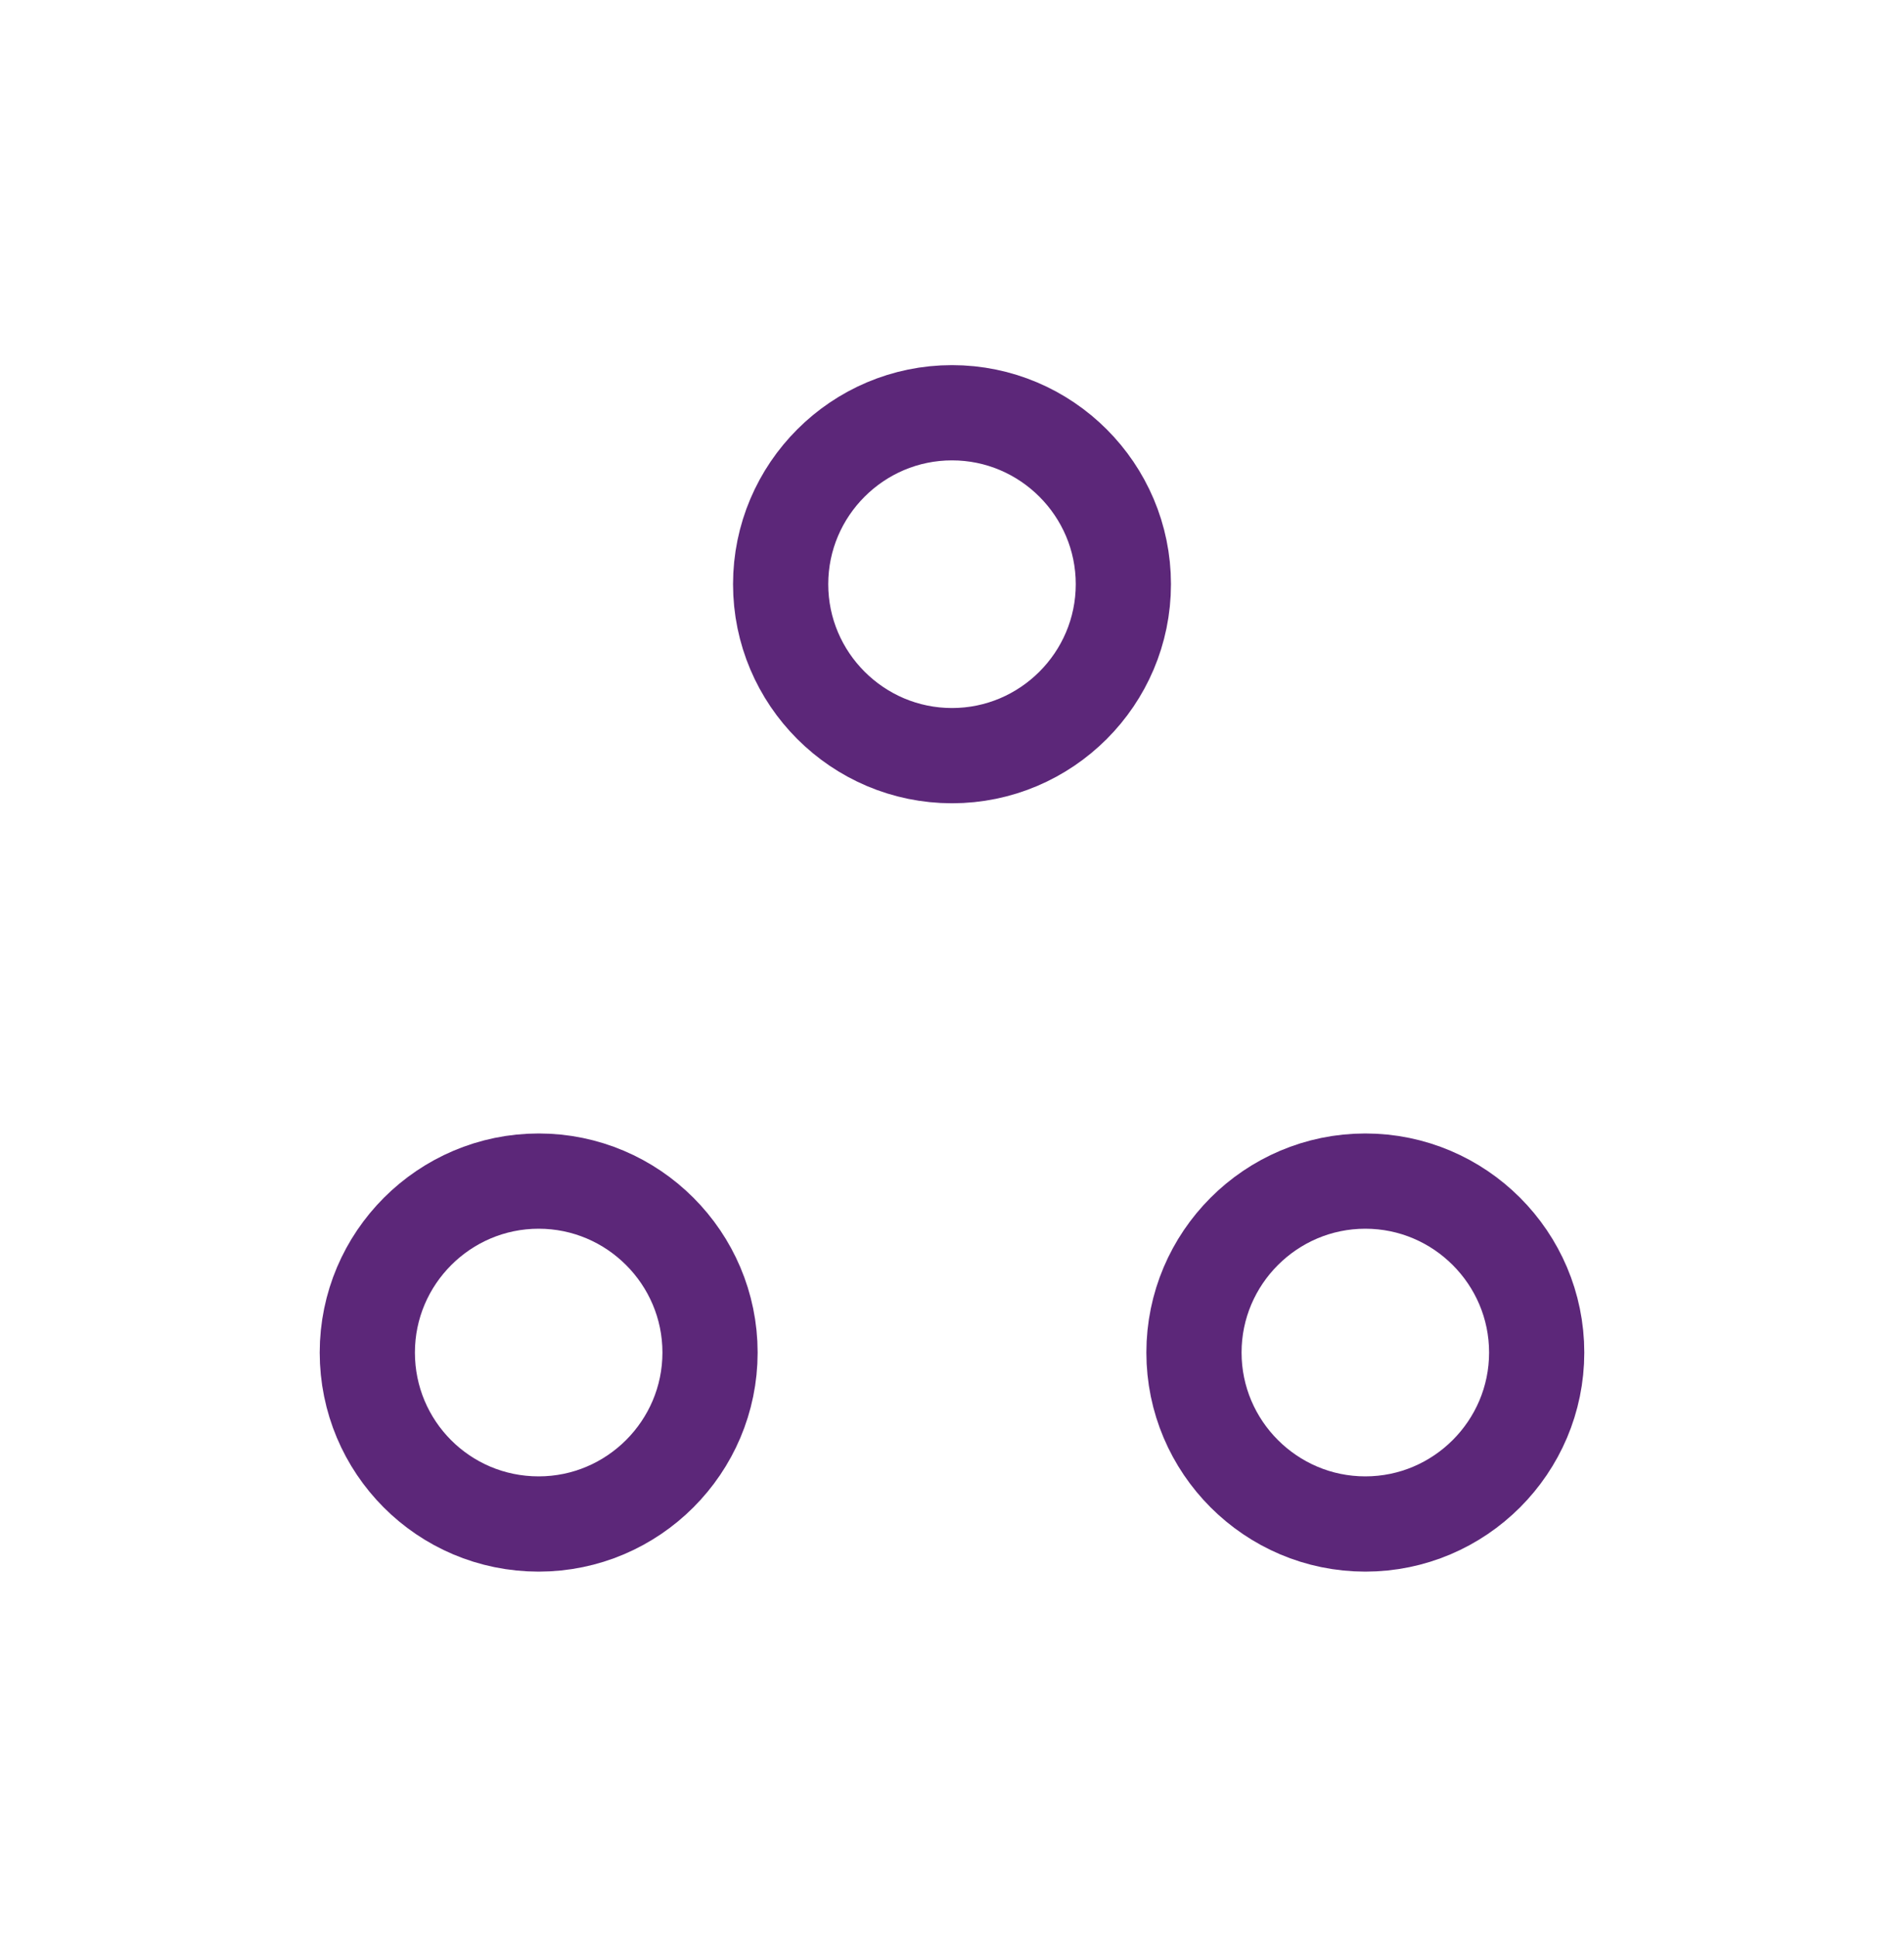
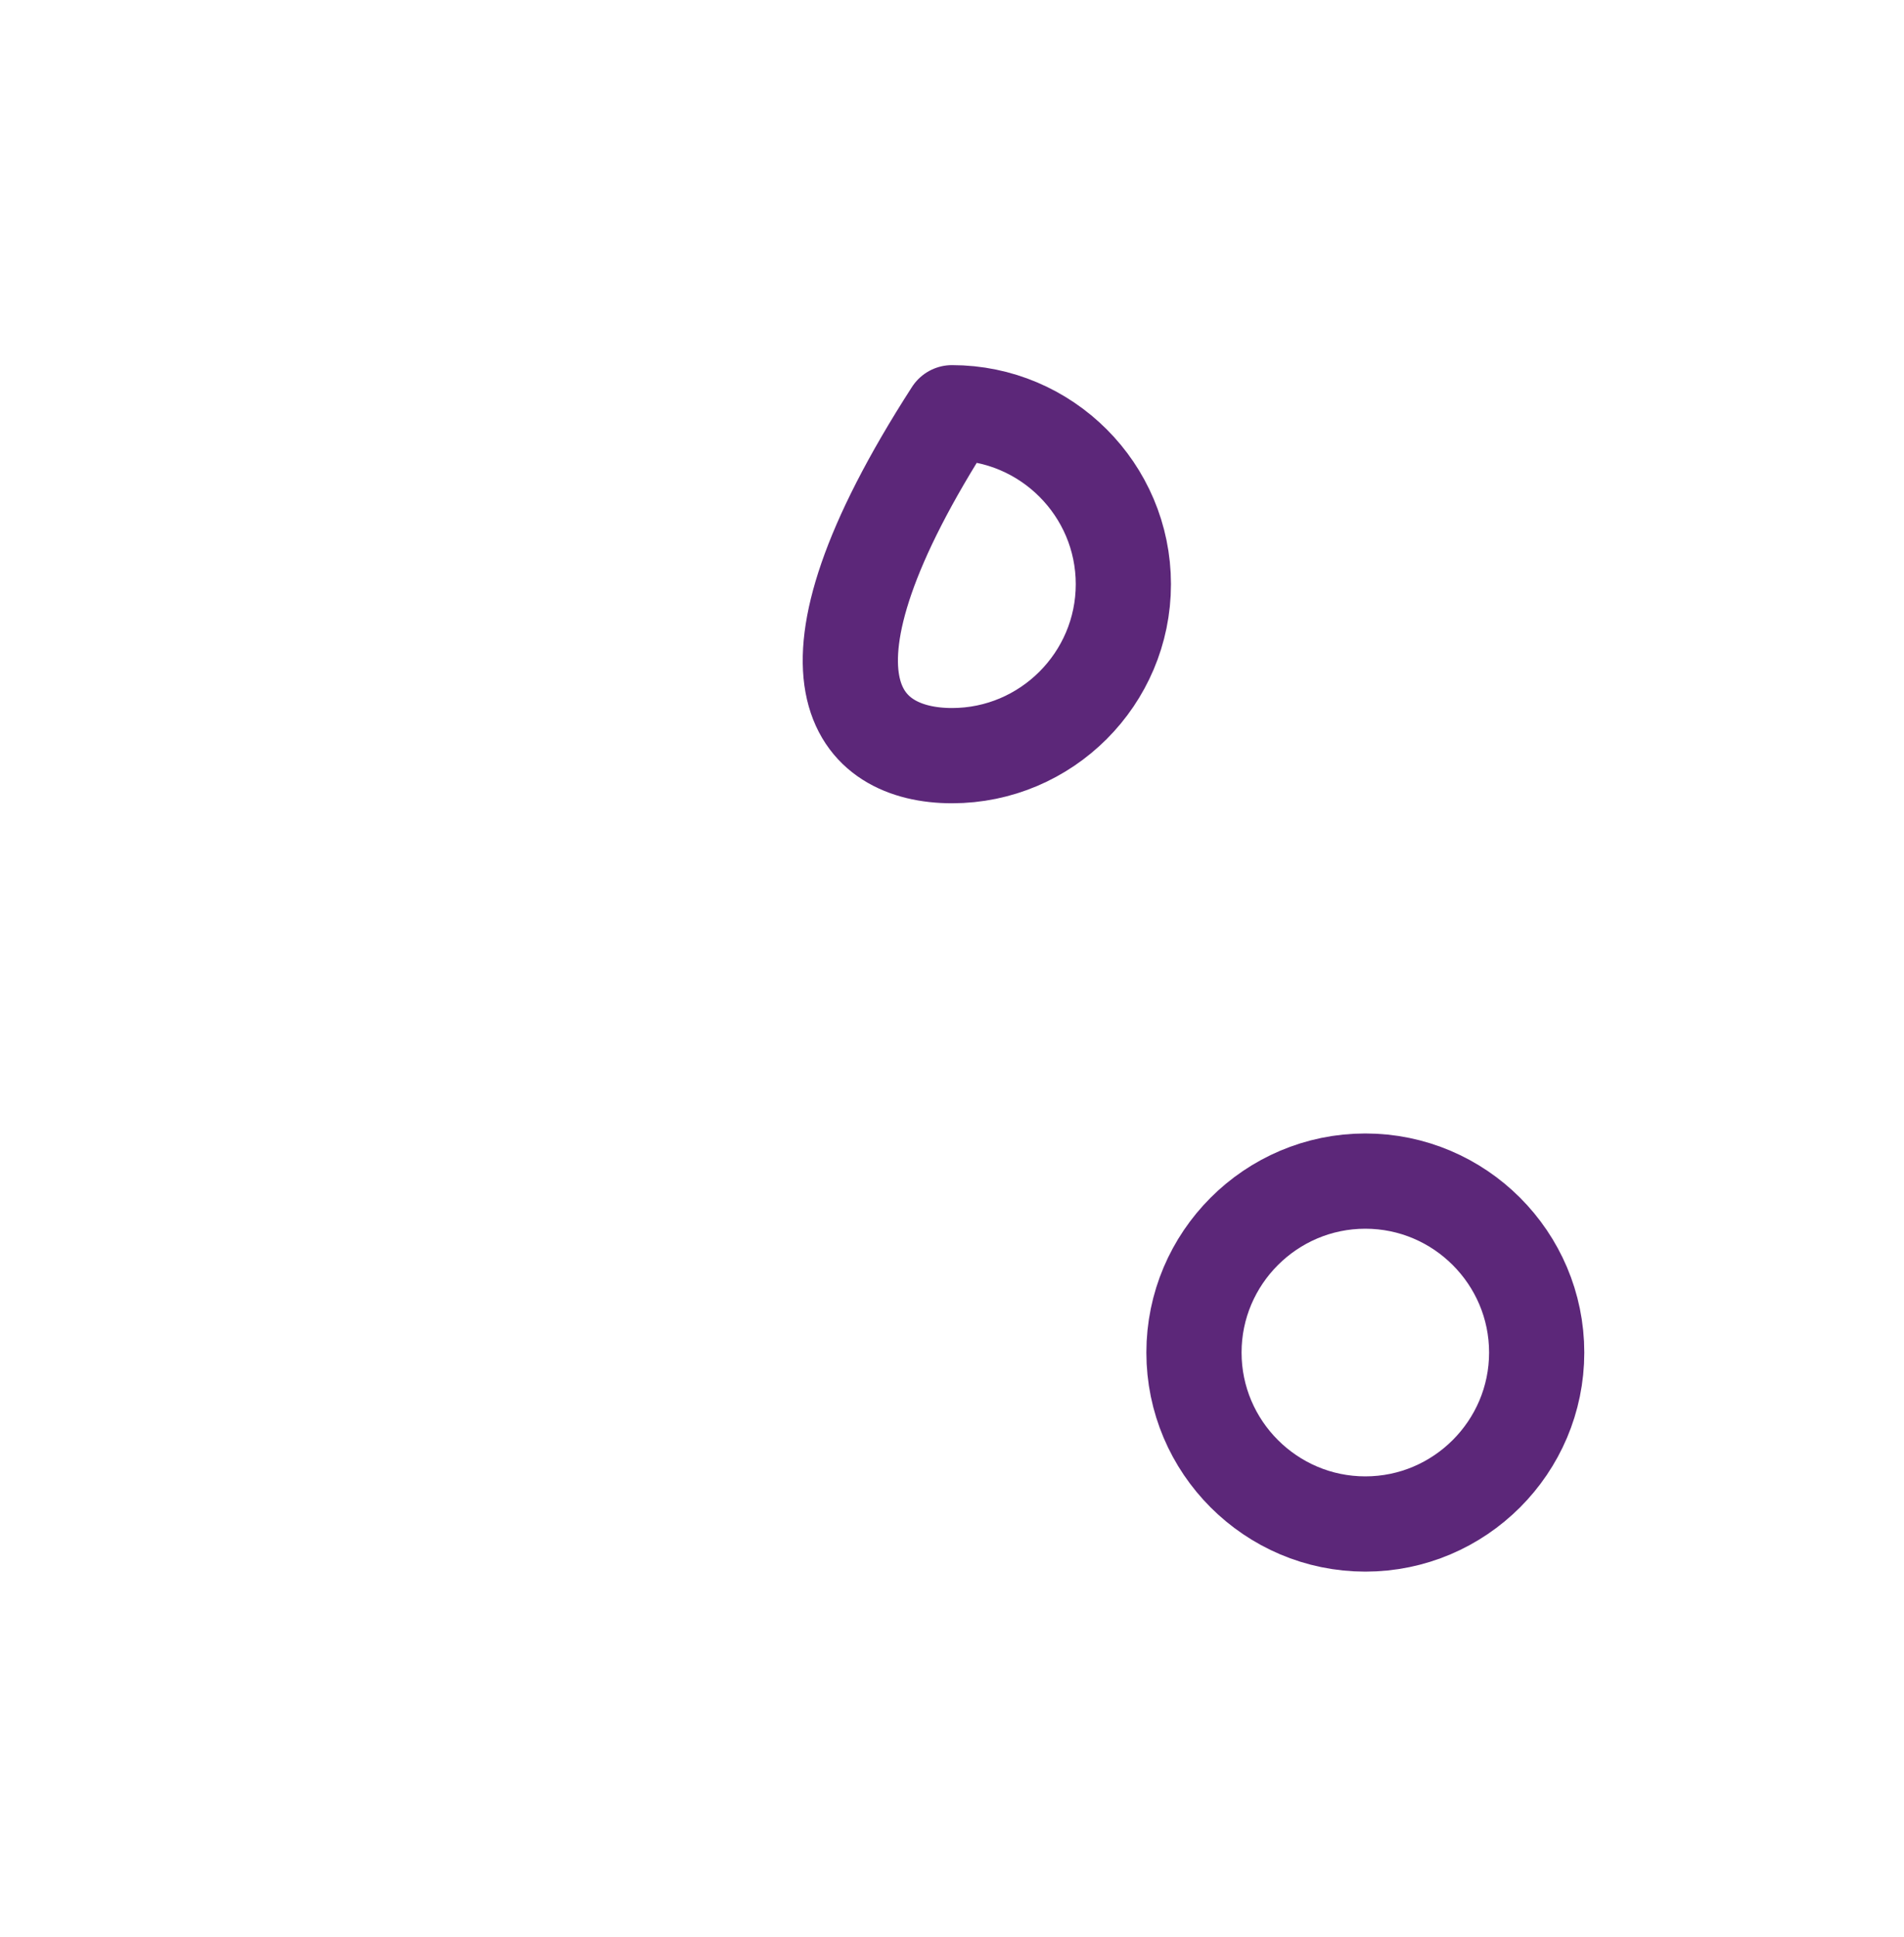
<svg xmlns="http://www.w3.org/2000/svg" width="60" height="61" viewBox="0 0 60 61" fill="none">
-   <path d="M30 23.8C32.975 23.8 35.4 21.375 35.4 18.4C35.4 15.425 32.975 13 30 13C27.025 13 24.6 15.425 24.6 18.4C24.6 21.375 27.025 23.8 30 23.8Z" stroke="#5C2779" stroke-width="3" stroke-linecap="round" stroke-linejoin="round" />
-   <path d="M16.975 48C19.95 48 22.375 45.575 22.375 42.6C22.375 39.625 19.95 37.2 16.975 37.2C14 37.2 11.575 39.625 11.575 42.6C11.575 45.575 13.975 48 16.975 48Z" stroke="#5C2779" stroke-width="3" stroke-linecap="round" stroke-linejoin="round" />
+   <path d="M30 23.8C32.975 23.8 35.4 21.375 35.4 18.4C35.4 15.425 32.975 13 30 13C24.6 21.375 27.025 23.8 30 23.8Z" stroke="#5C2779" stroke-width="3" stroke-linecap="round" stroke-linejoin="round" />
  <path d="M43.025 48C46 48 48.425 45.575 48.425 42.6C48.425 39.625 46 37.2 43.025 37.2C40.05 37.2 37.625 39.625 37.625 42.6C37.625 45.575 40.05 48 43.025 48Z" stroke="#5C2779" stroke-width="3" stroke-linecap="round" stroke-linejoin="round" />
</svg>